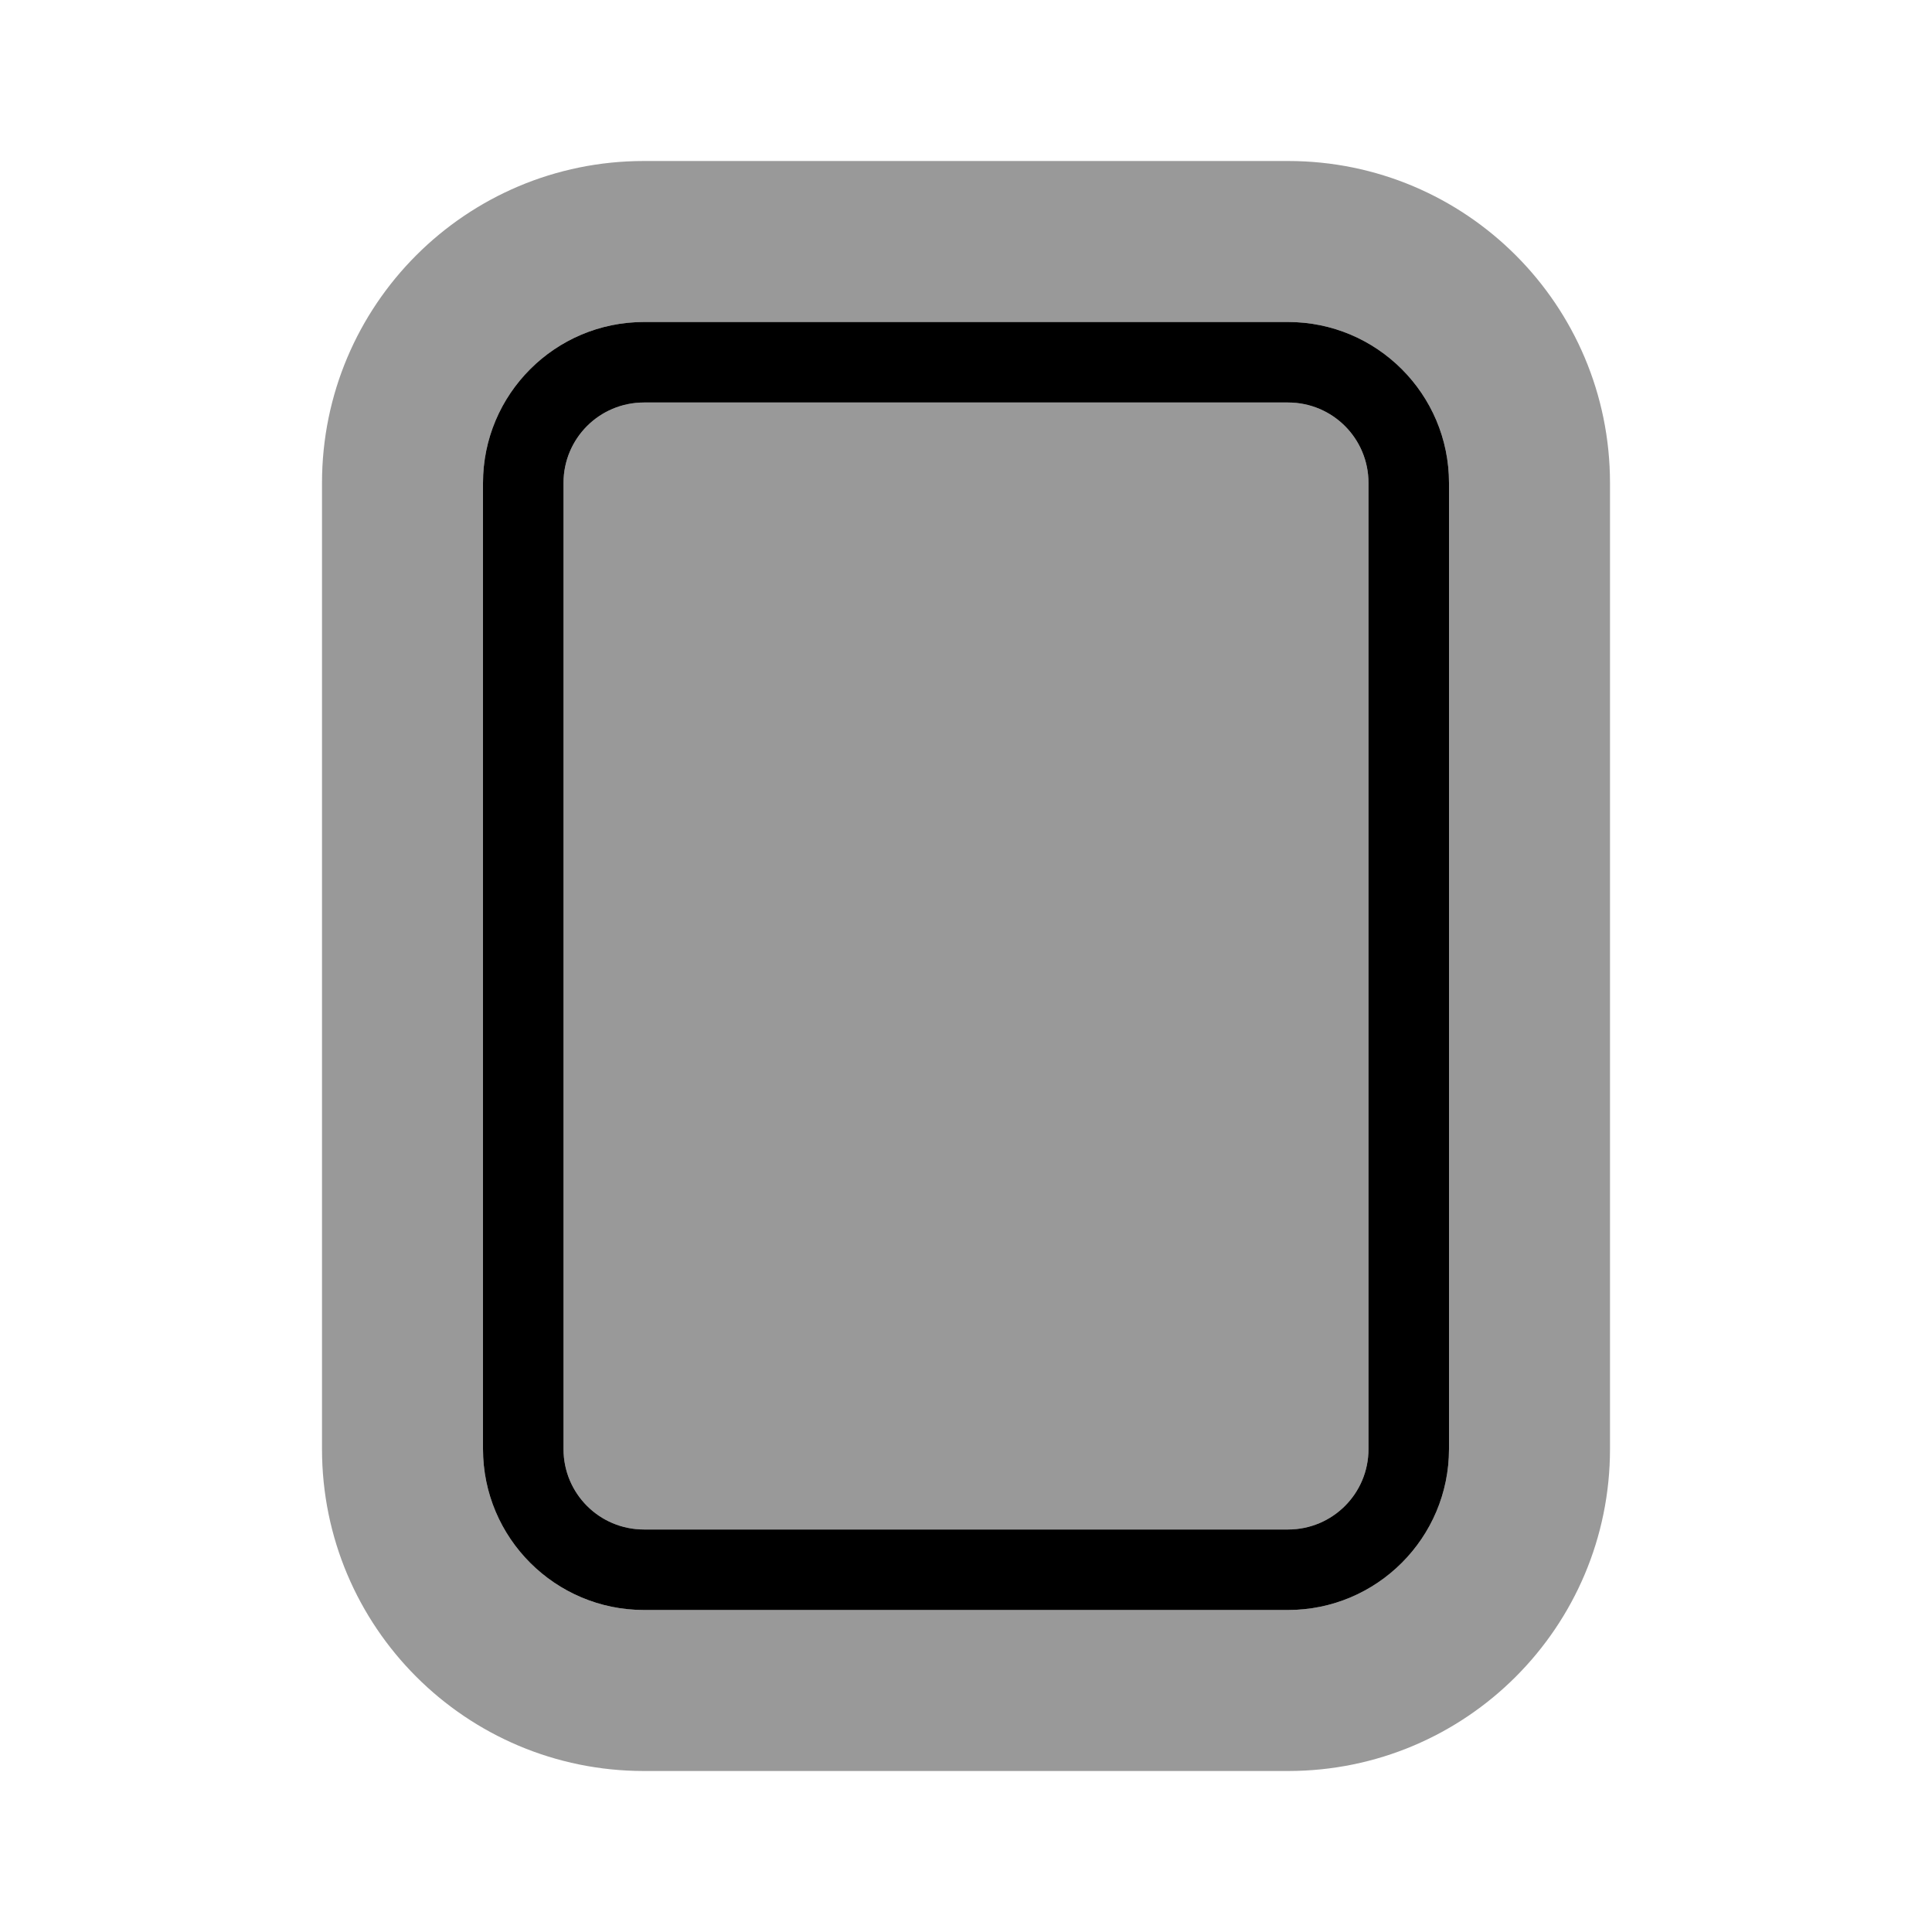
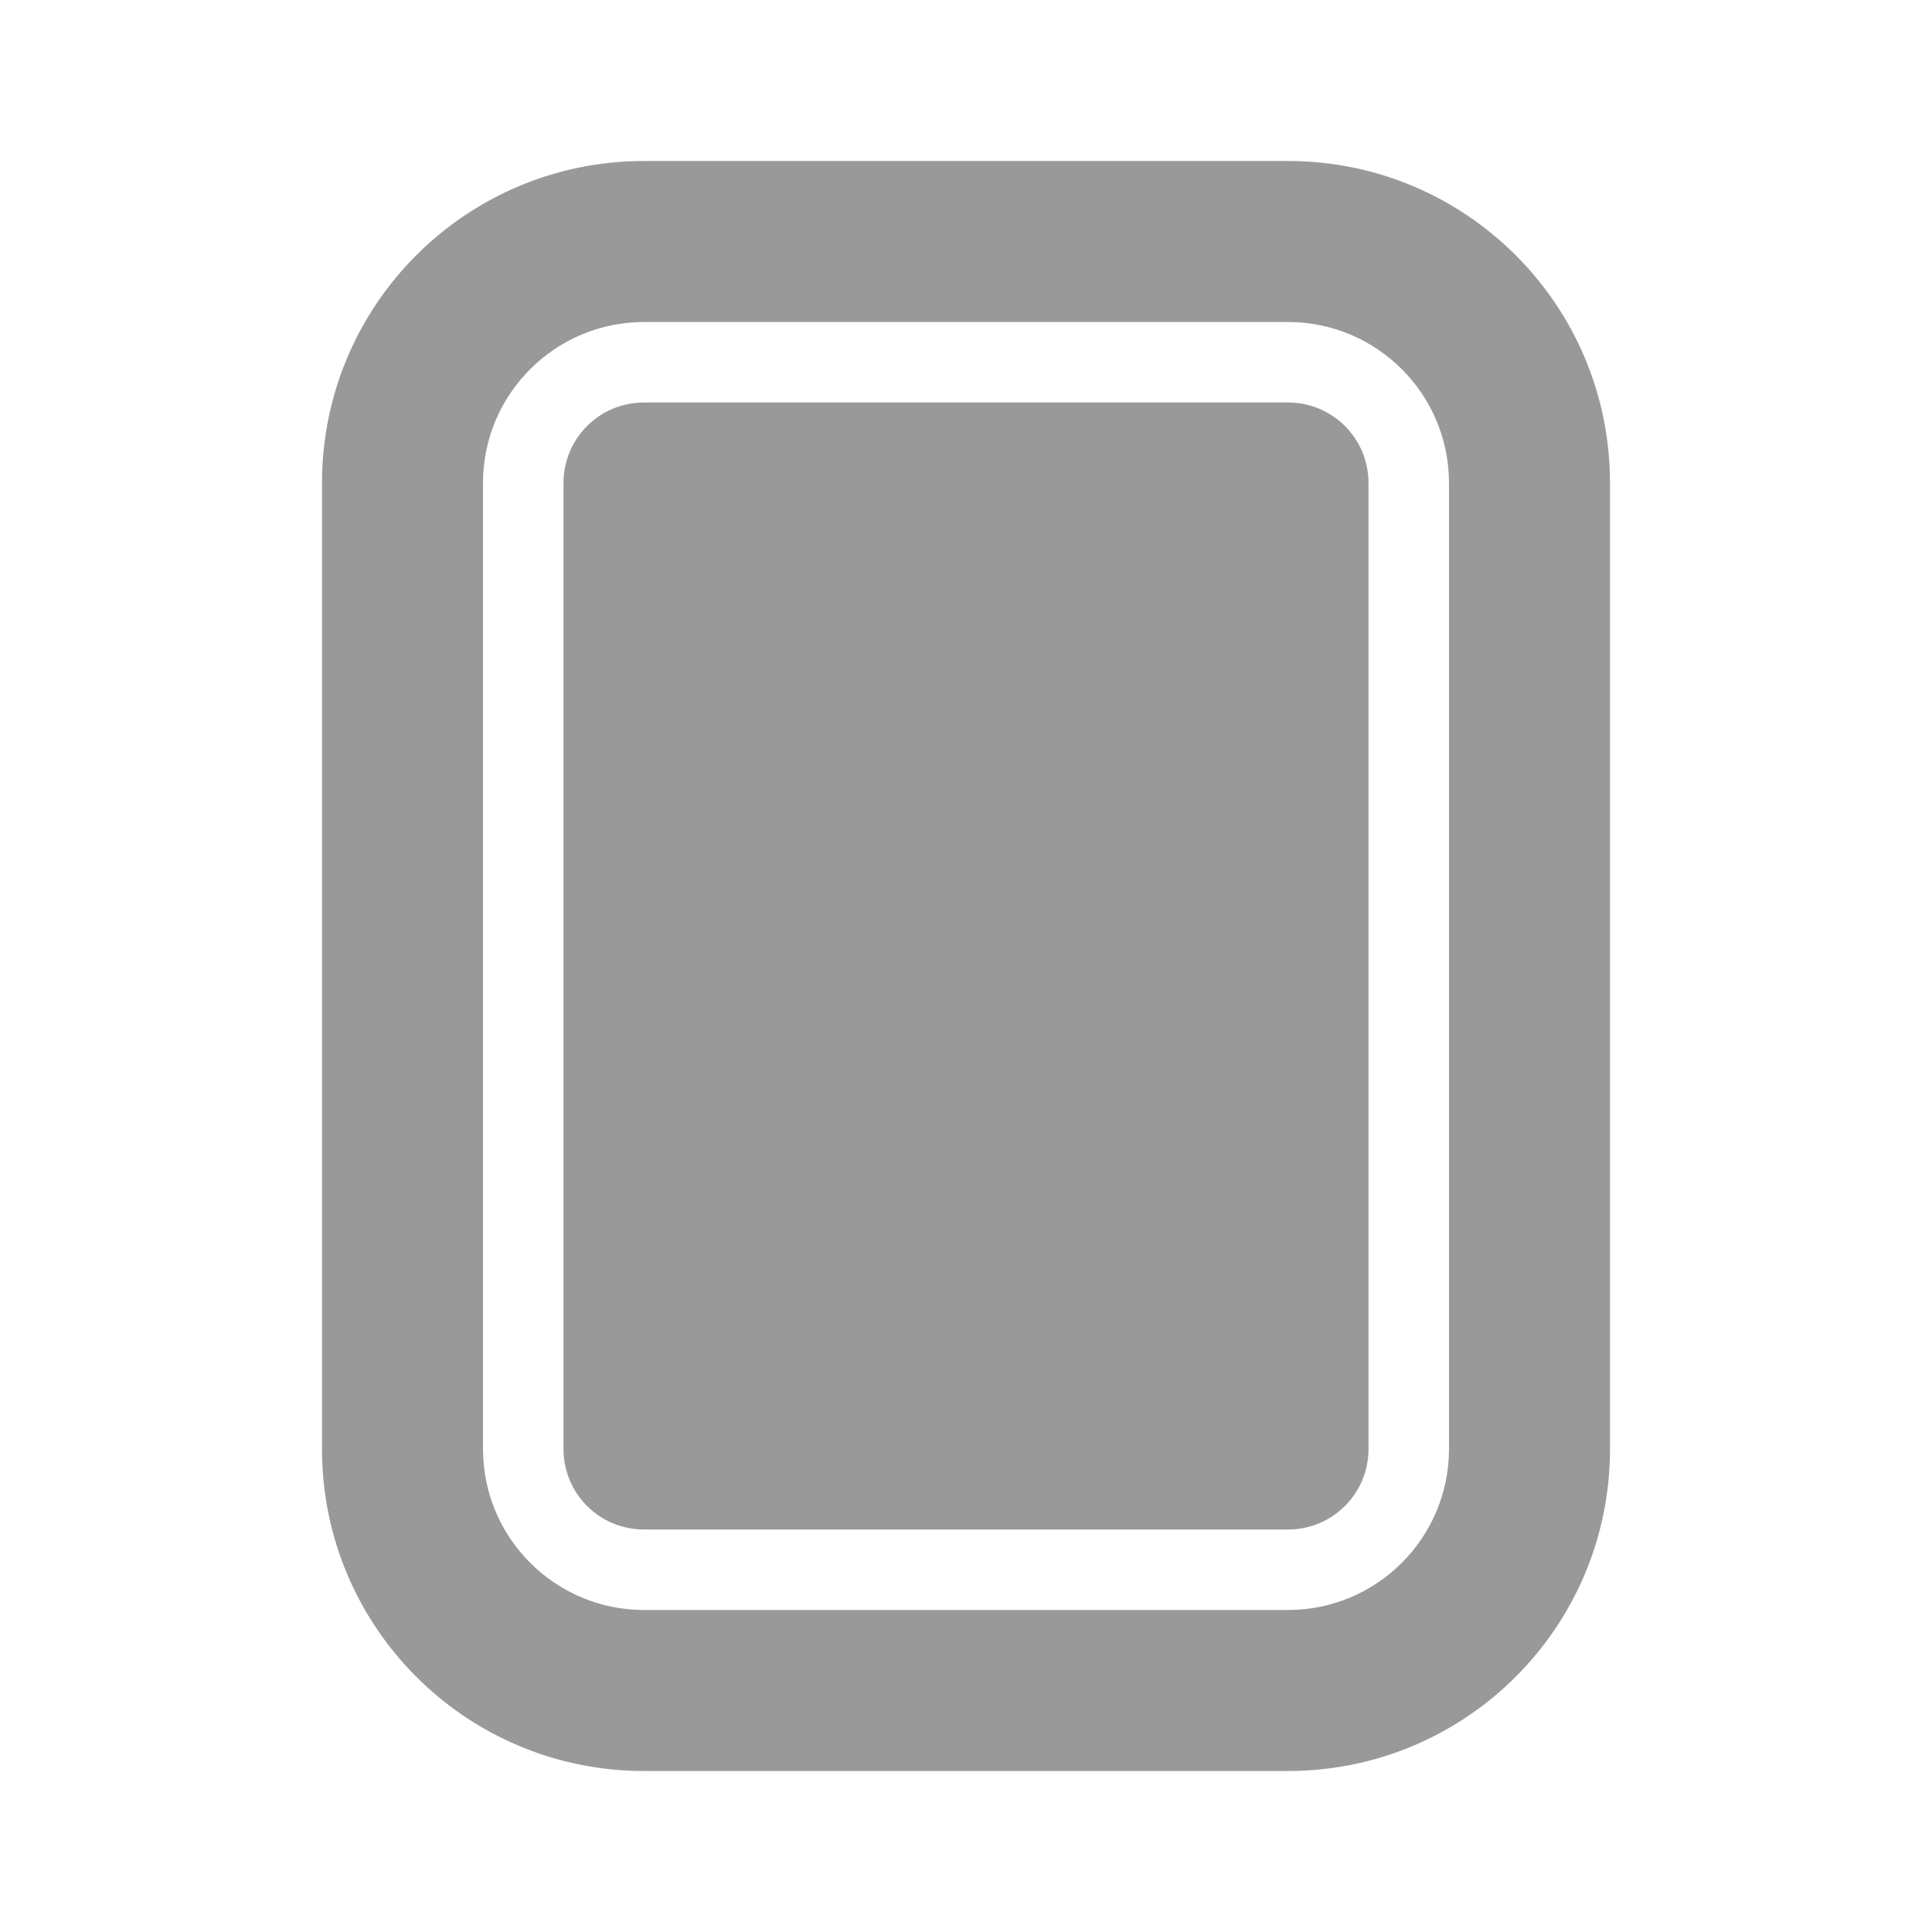
<svg xmlns="http://www.w3.org/2000/svg" viewBox="0 0 672 672">
  <path opacity=".4" fill="currentColor" d="M112 168L112 504C112 565.9 162.1 616 224 616L448 616C509.9 616 560 565.9 560 504L560 168C560 106.1 509.9 56 448 56L224 56C162.1 56 112 106.1 112 168zM168 168C168 137.1 193.1 112 224 112L448 112C478.9 112 504 137.1 504 168L504 504C504 534.9 478.9 560 448 560L224 560C193.1 560 168 534.9 168 504L168 168zM196 168L196 504C196 519.5 208.5 532 224 532L448 532C463.5 532 476 519.5 476 504L476 168C476 152.5 463.5 140 448 140L224 140C208.5 140 196 152.5 196 168z" />
-   <path fill="currentColor" d="M476 504C476 519.5 463.5 532 448 532L224 532C208.5 532 196 519.5 196 504L196 168C196 152.5 208.5 140 224 140L448 140C463.5 140 476 152.5 476 168L476 504zM504 168C504 137.1 478.9 112 448 112L224 112C193.1 112 168 137.1 168 168L168 504C168 534.9 193.1 560 224 560L448 560C478.9 560 504 534.9 504 504L504 168z" />
</svg>